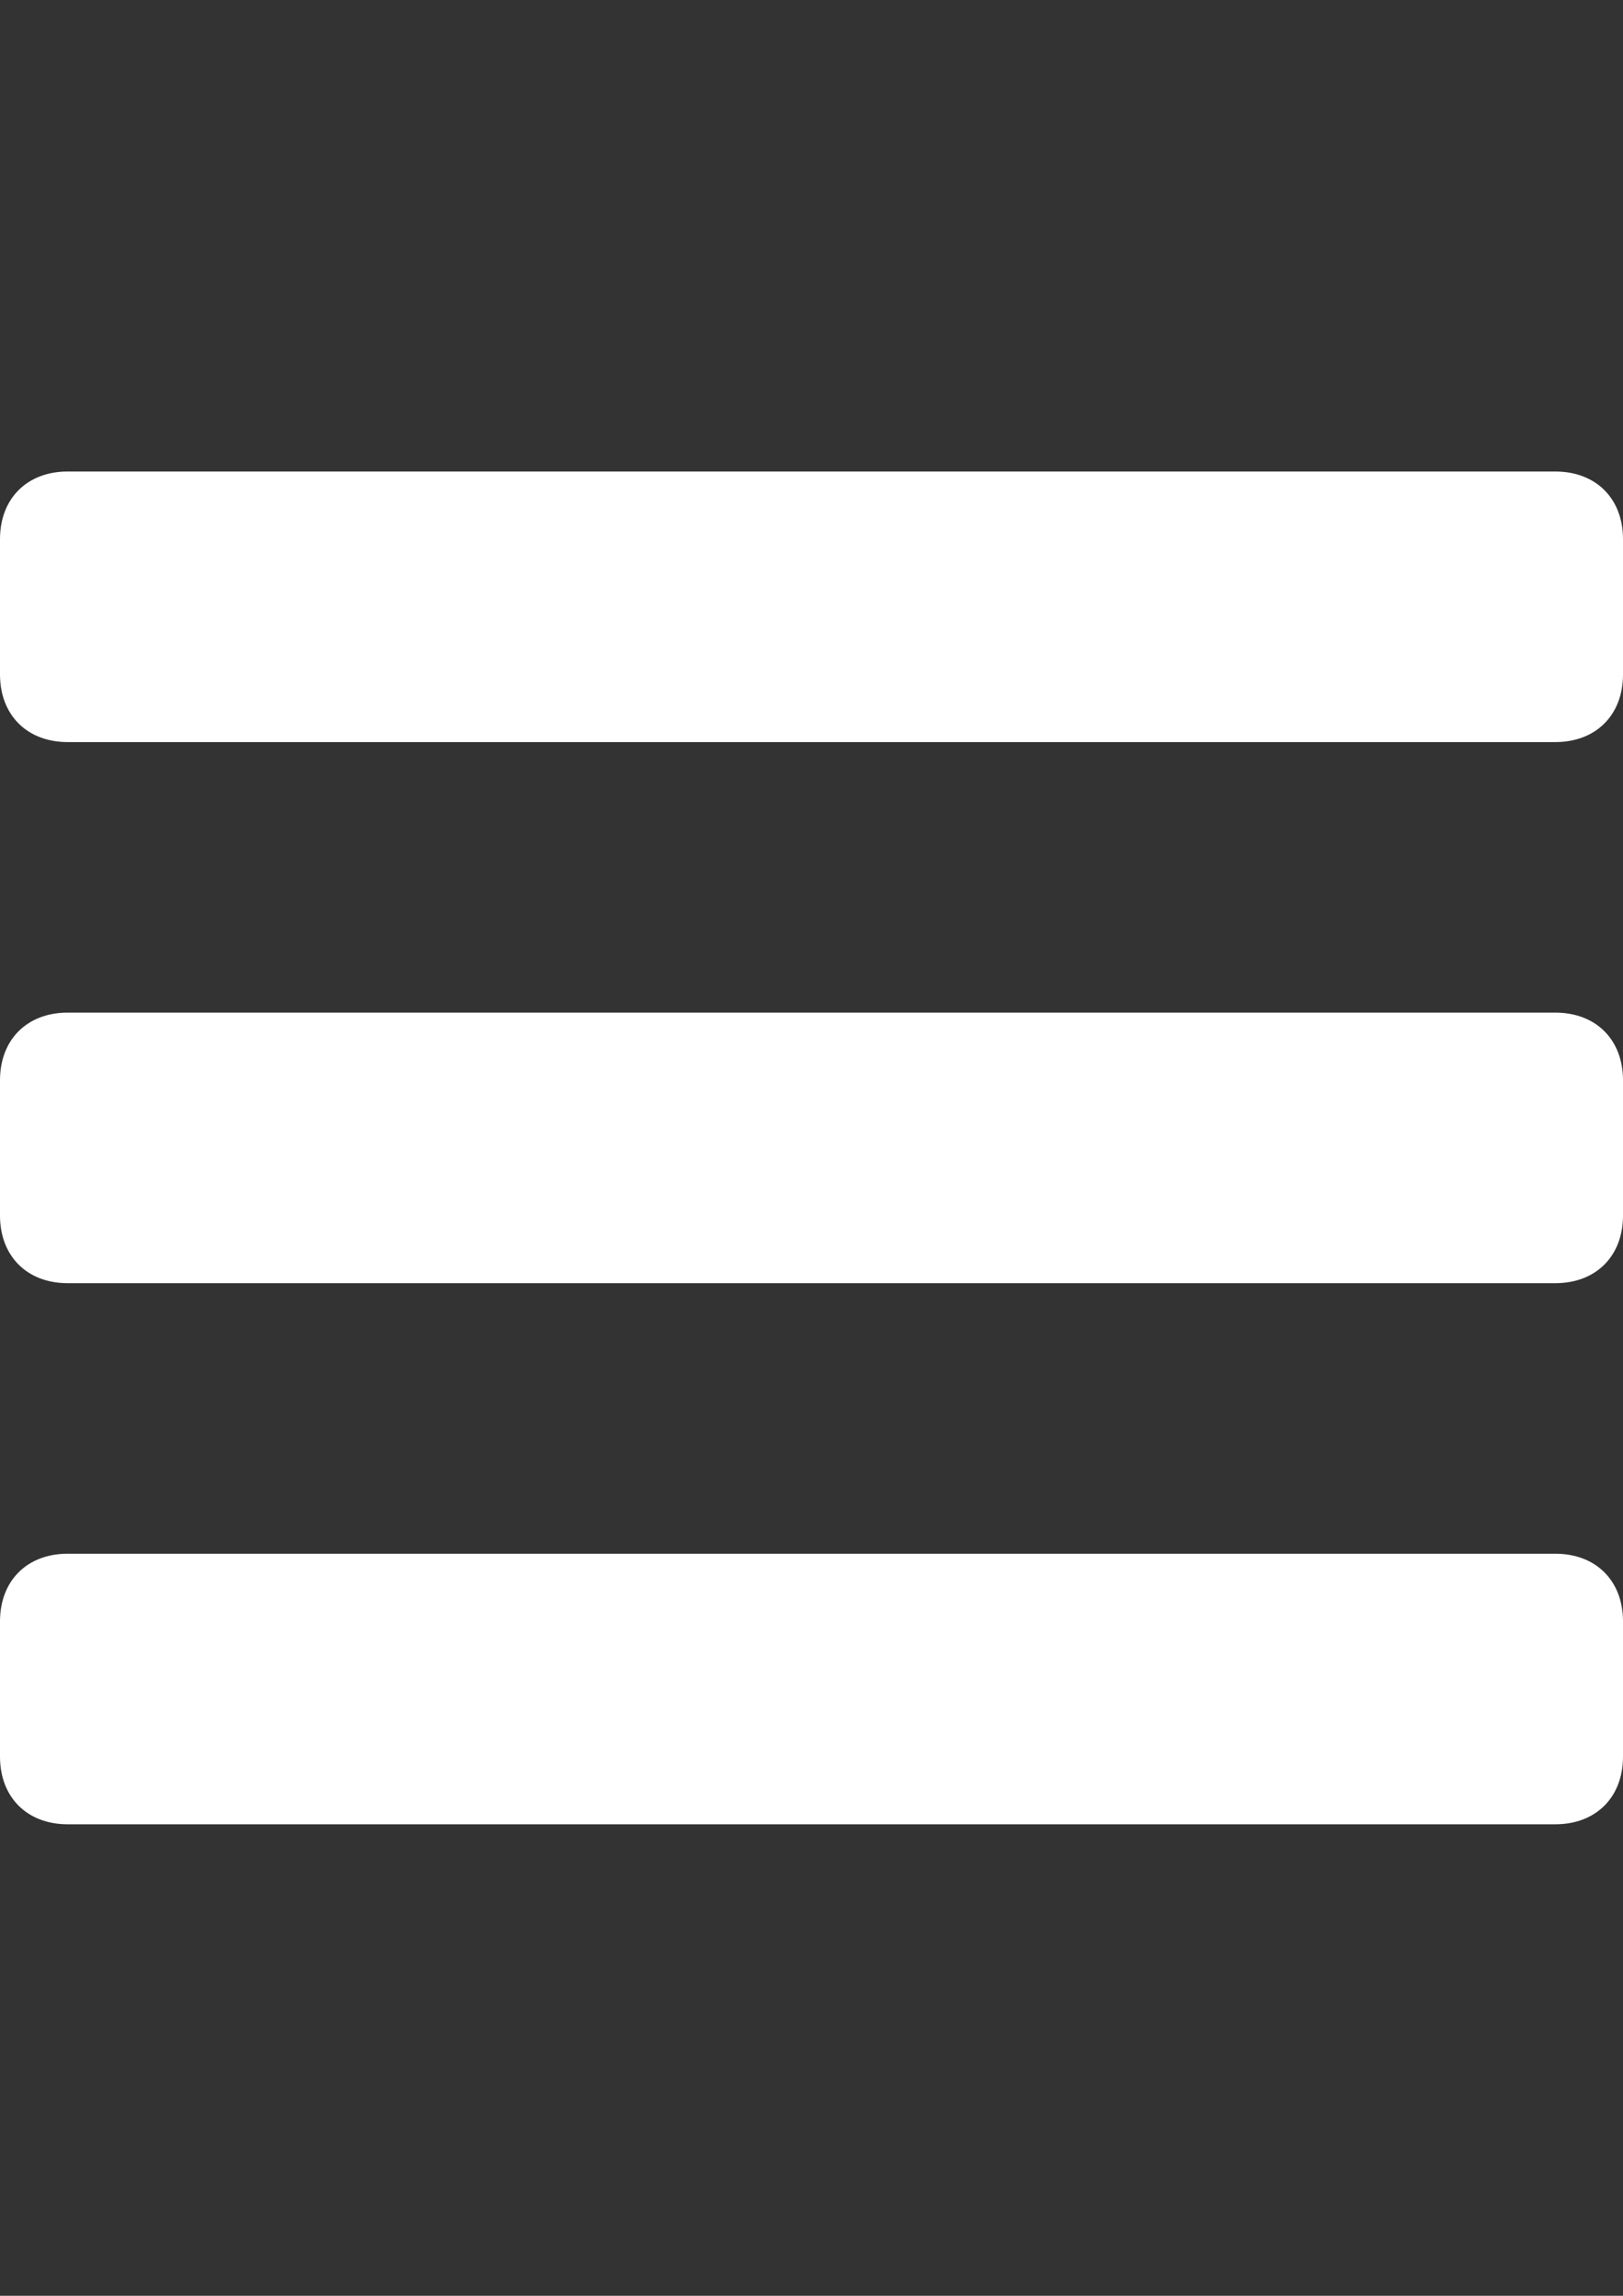
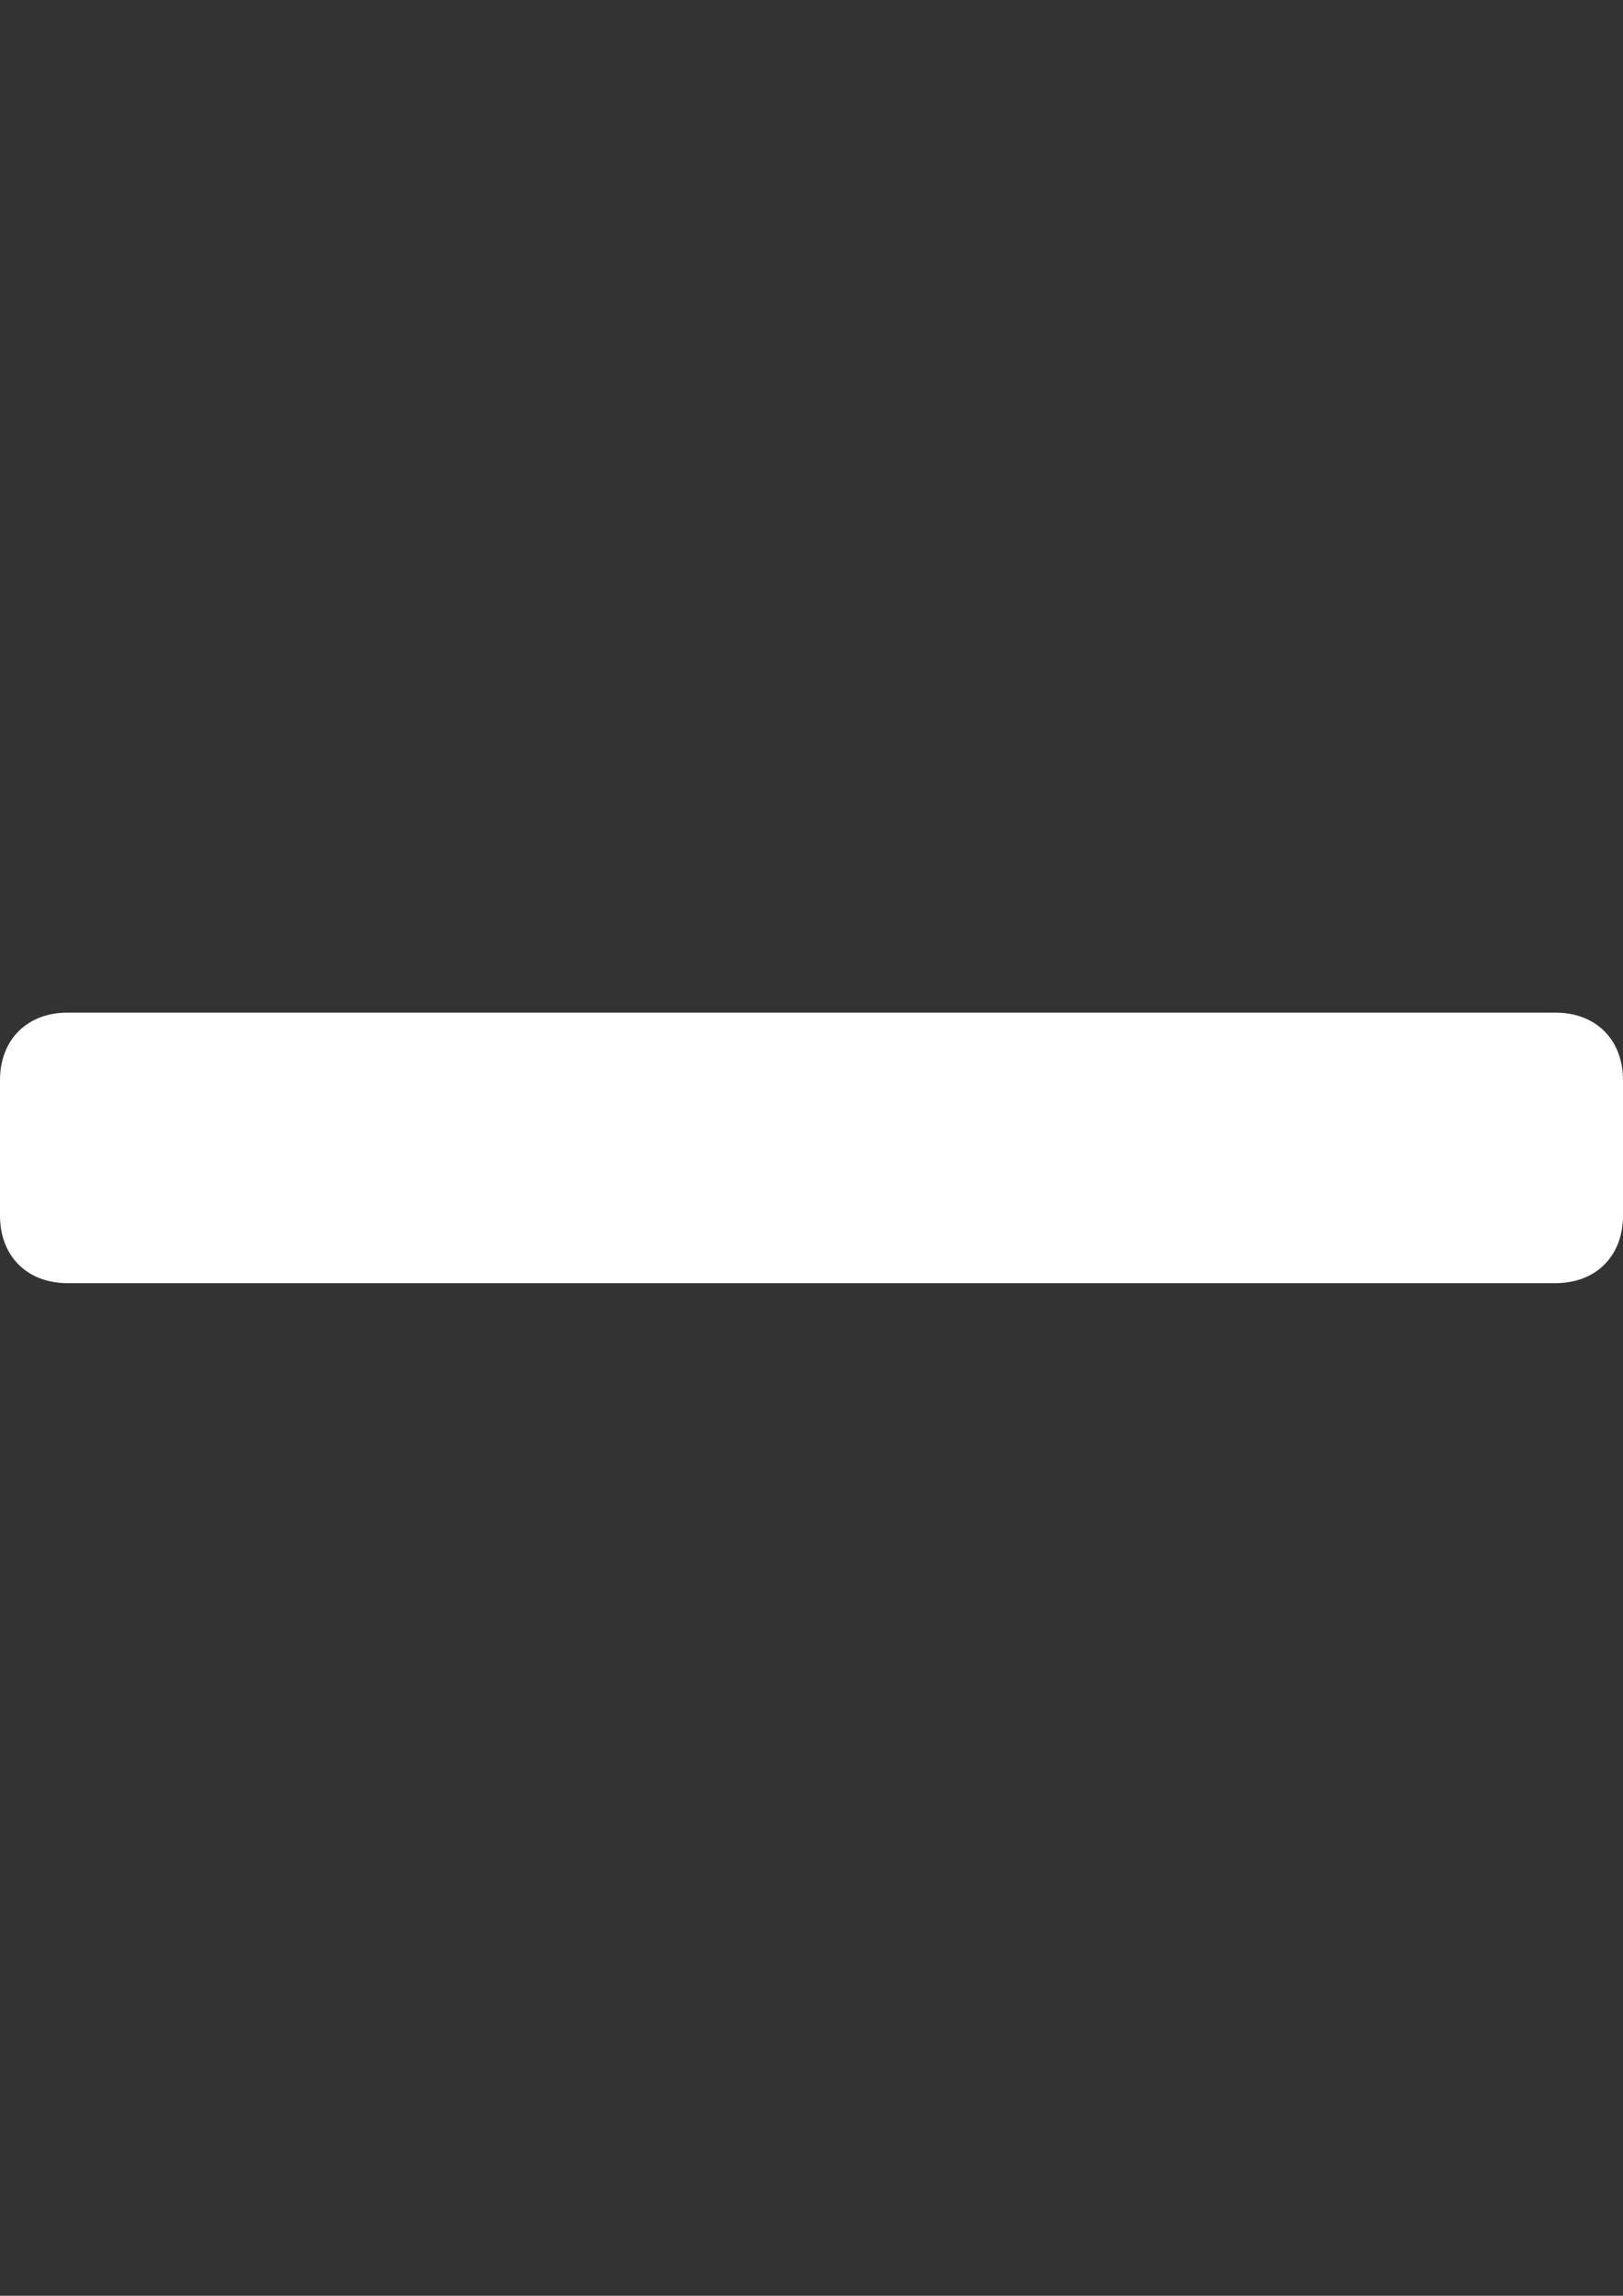
<svg xmlns="http://www.w3.org/2000/svg" version="1.1" baseProfile="tiny" id="Layer_1" x="0px" y="0px" width="595.279px" height="841.891px" viewBox="0 0 595.279 841.891" xml:space="preserve">
  <rect x="0" y="0" width="595.279" height="841.891" fill="#333333" stroke="none" />
  <g>
-     <path fill="#FFFFFF" d="M595.28,197.715c0-14.882-9.921-24.803-24.803-24.803H24.803C9.921,172.912,0,182.833,0,197.715v49.607   c0,14.882,9.921,24.803,24.803,24.803h545.674c14.882,0,24.803-9.921,24.803-24.803V197.715z" />
    <path fill="#FFFFFF" d="M595.28,396.142c0-14.882-9.921-24.803-24.803-24.803H24.803C9.921,371.338,0,381.26,0,396.142v49.606   c0,14.883,9.921,24.804,24.803,24.804h545.674c14.882,0,24.803-9.921,24.803-24.804V396.142z" />
-     <path fill="#FFFFFF" d="M595.28,594.568c0-14.882-9.921-24.803-24.803-24.803H24.803C9.921,569.766,0,579.687,0,594.568v49.606   c0,14.883,9.921,24.804,24.803,24.804h545.674c14.882,0,24.803-9.921,24.803-24.804V594.568z" />
  </g>
</svg>